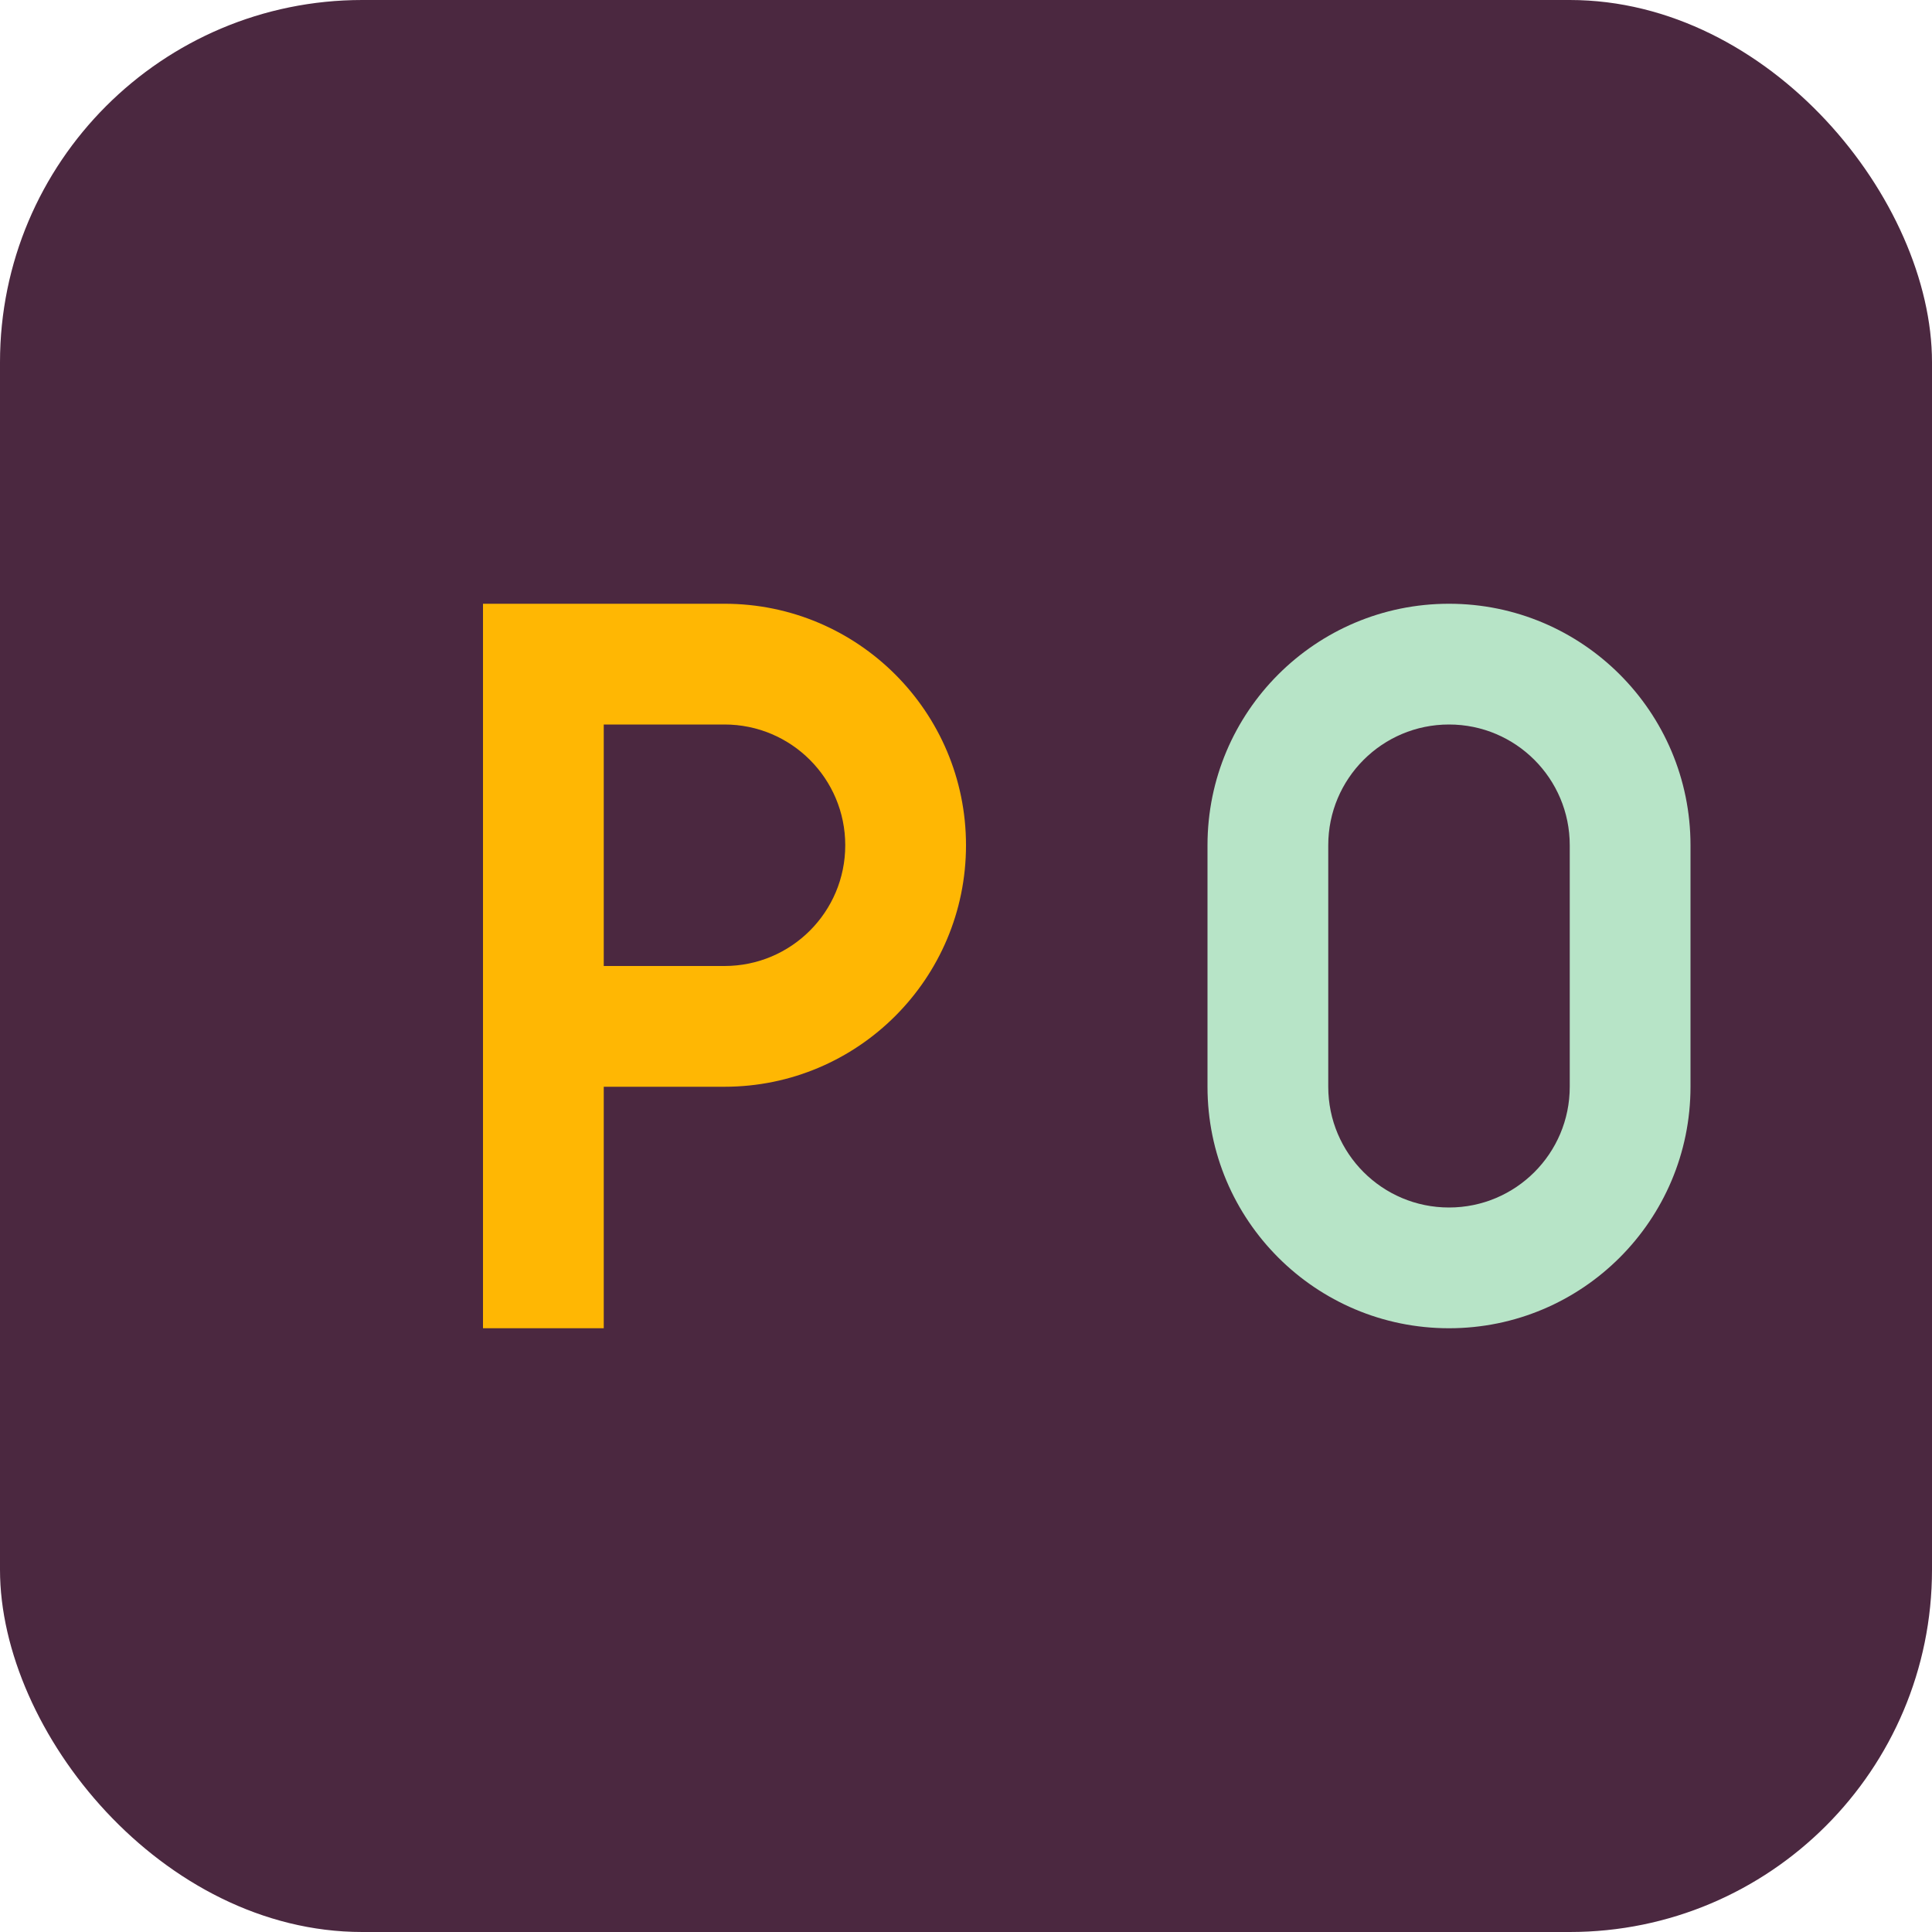
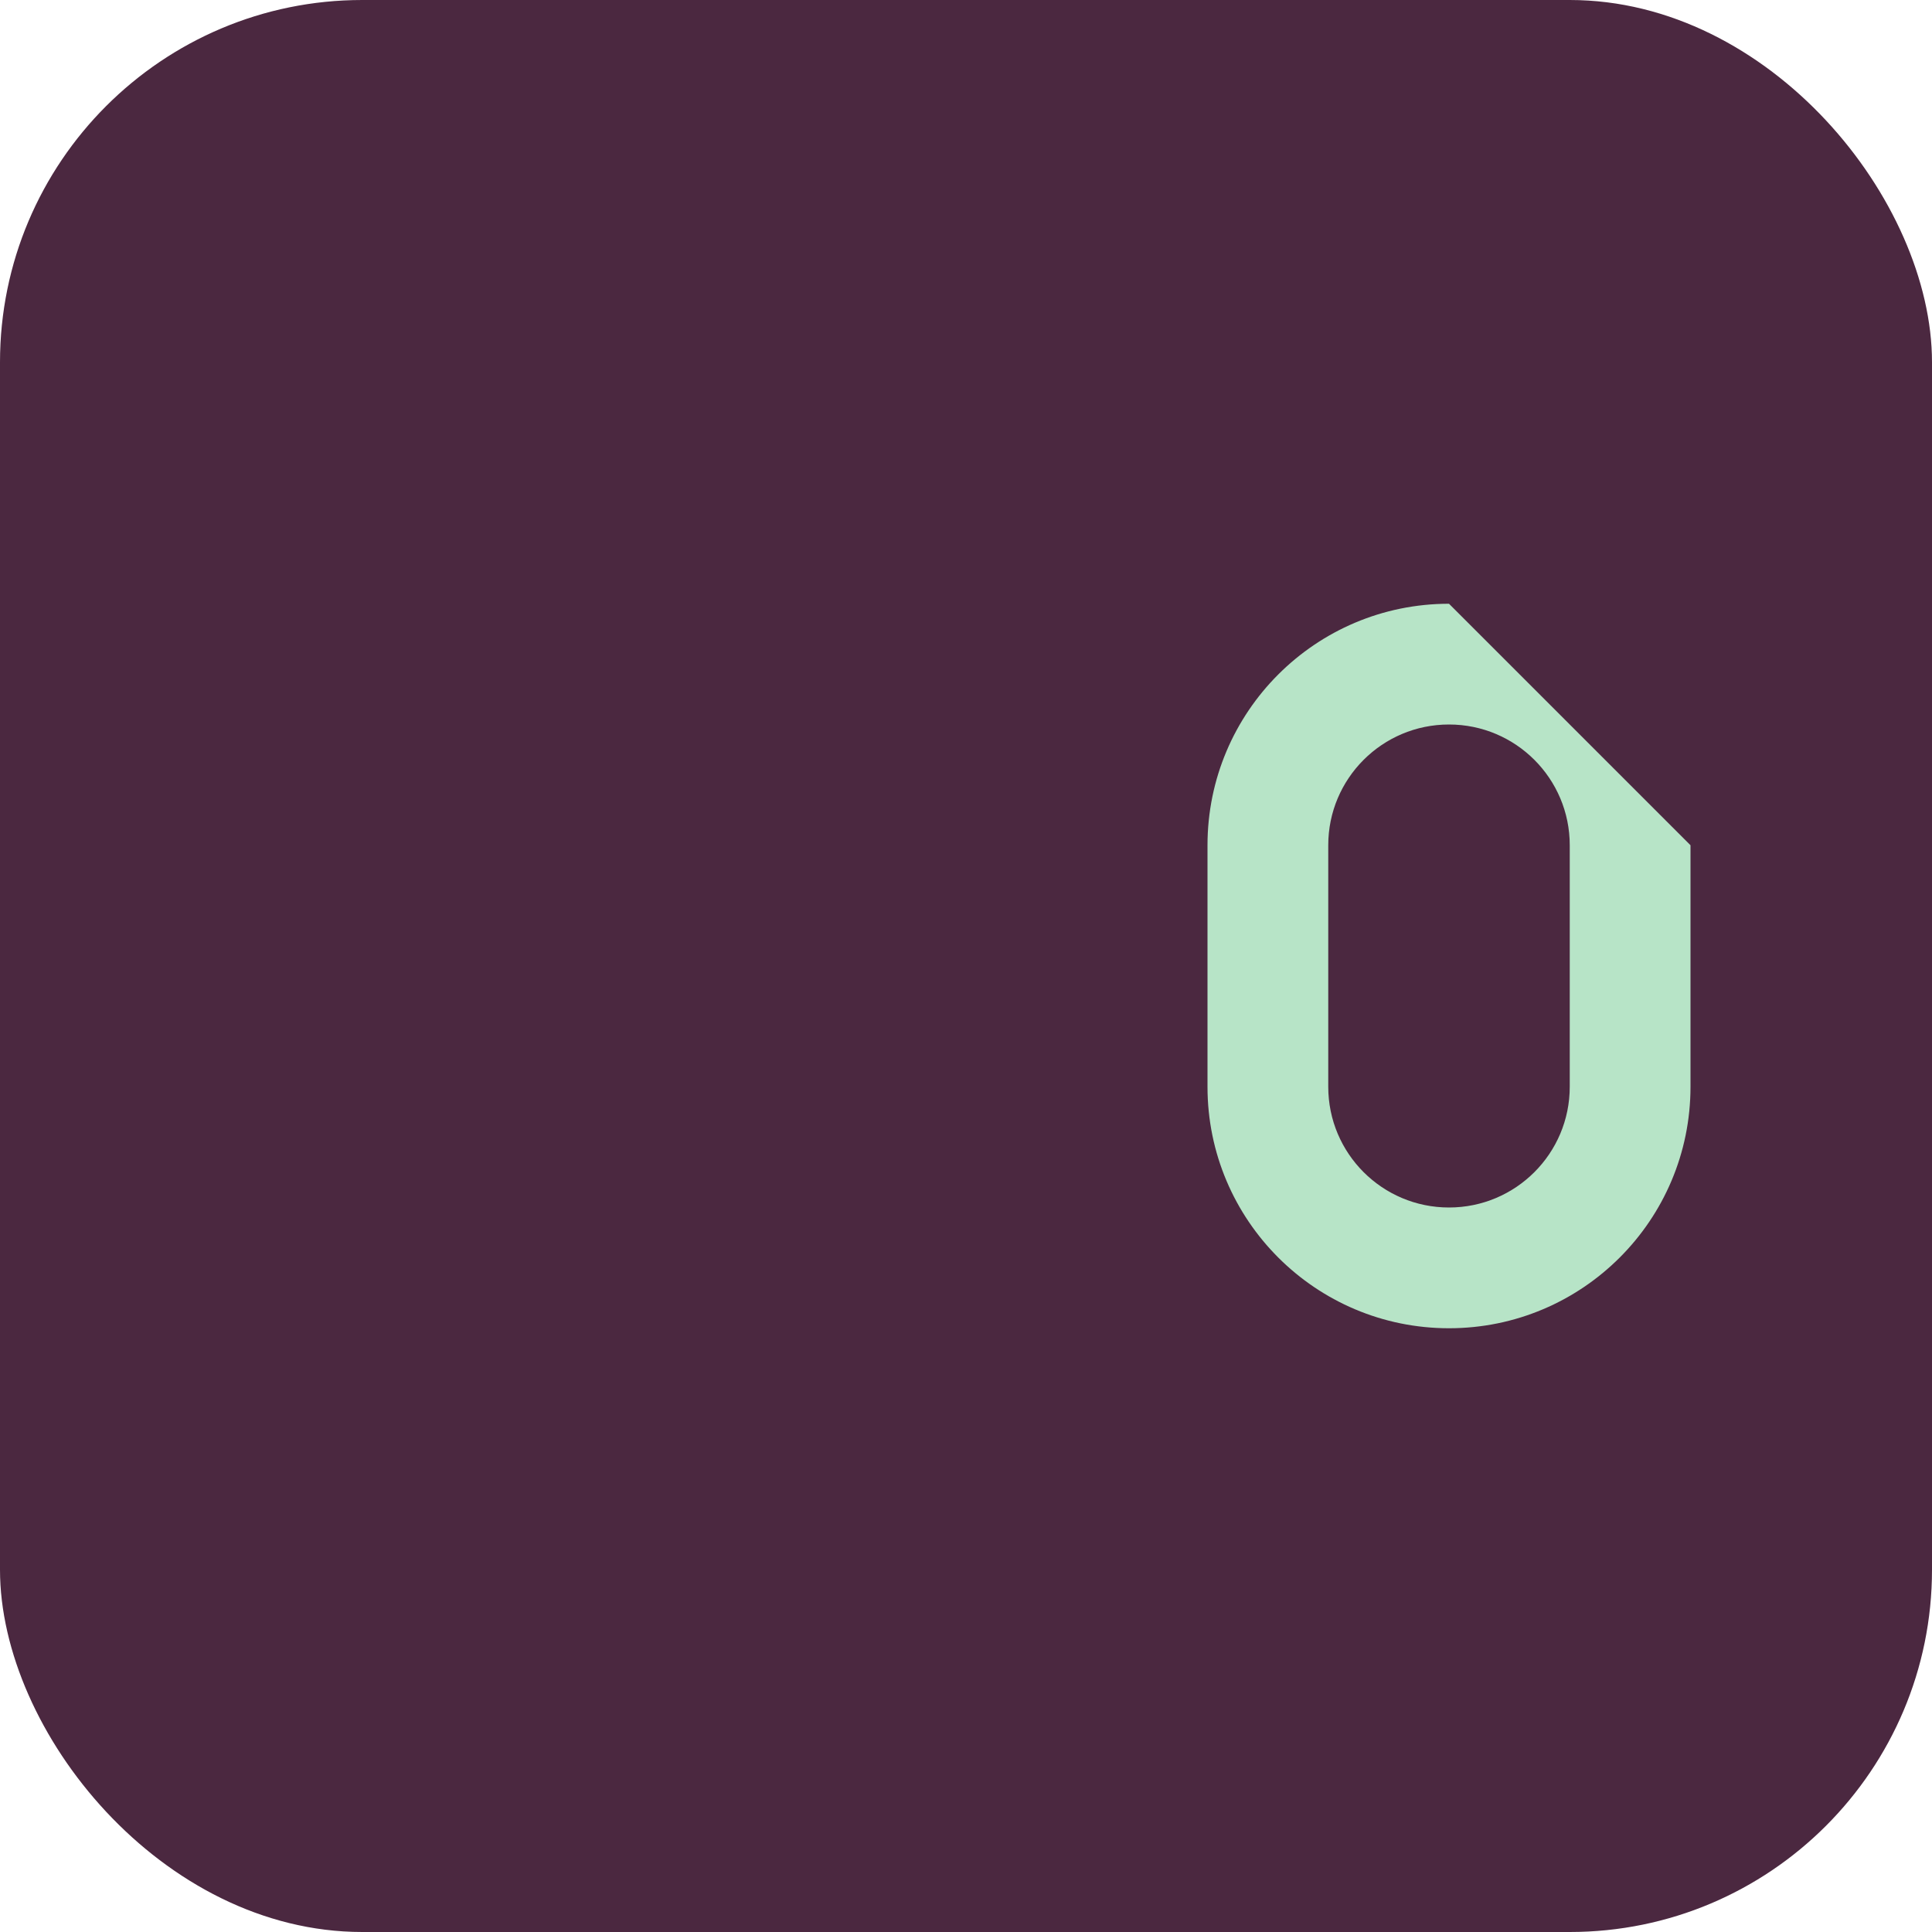
<svg xmlns="http://www.w3.org/2000/svg" width="32px" height="32px" viewBox="0 0 32 32" version="1.1">
  <title>zandorivela favicon</title>
  <g id="favicon" stroke="none" stroke-width="1" fill="none" fill-rule="evenodd">
    <rect id="background" fill="#4B2840" x="0" y="0" width="32" height="32" rx="6" />
-     <path d="M8,10 L8,22 L10,22 L10,18 L12,18 C14.209,18 16,16.209 16,14 C16,11.791 14.209,10 12,10 L8,10 Z M10,12 L12,12 C13.105,12 14,12.895 14,14 C14,15.105 13.105,16 12,16 L10,16 L10,12 Z" id="d" fill="#FFB703" fill-rule="nonzero" />
-     <path d="M24,10 C21.791,10 20,11.791 20,14 L20,18 C20,20.209 21.791,22 24,22 C26.209,22 28,20.209 28,18 L28,14 C28,11.791 26.209,10 24,10 Z M26,14 L26,18 C26,19.105 25.105,20 24,20 C22.895,20 22,19.105 22,18 L22,14 C22,12.895 22.895,12 24,12 C25.105,12 26,12.895 26,14 Z" id="o" fill="#B7E4C7" fill-rule="nonzero" />
+     <path d="M24,10 C21.791,10 20,11.791 20,14 L20,18 C20,20.209 21.791,22 24,22 C26.209,22 28,20.209 28,18 L28,14 Z M26,14 L26,18 C26,19.105 25.105,20 24,20 C22.895,20 22,19.105 22,18 L22,14 C22,12.895 22.895,12 24,12 C25.105,12 26,12.895 26,14 Z" id="o" fill="#B7E4C7" fill-rule="nonzero" />
  </g>
</svg>